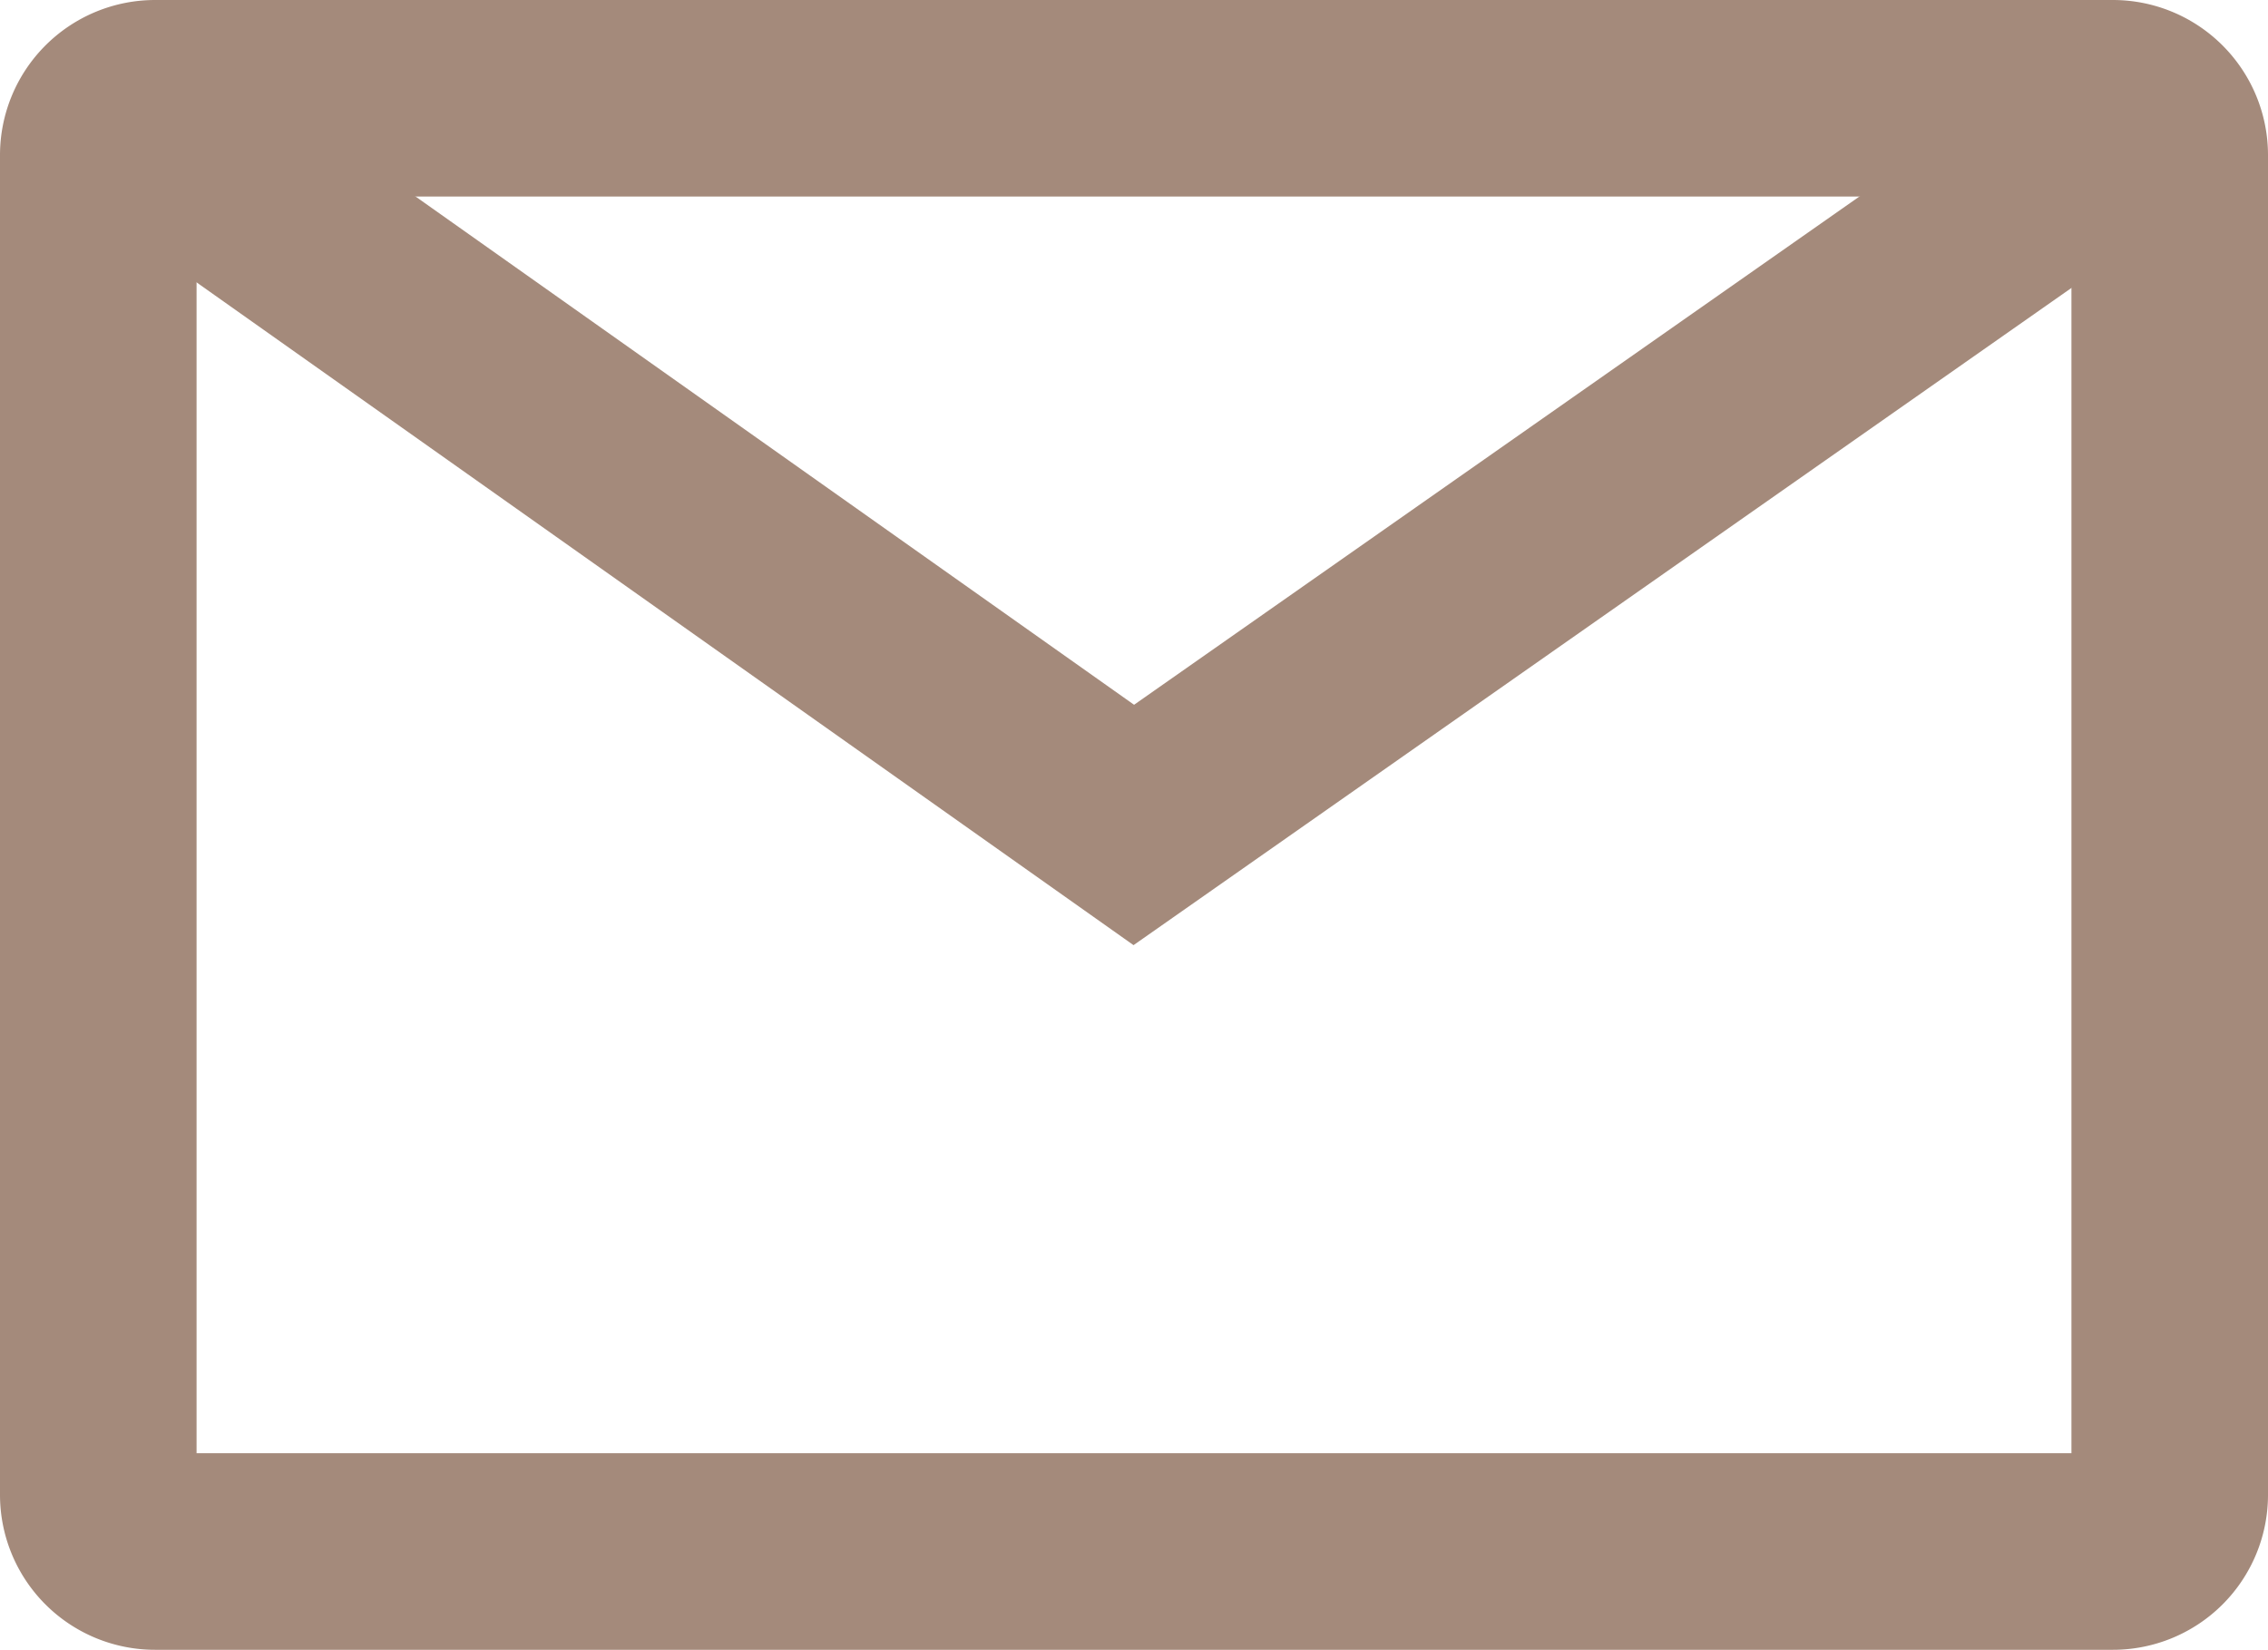
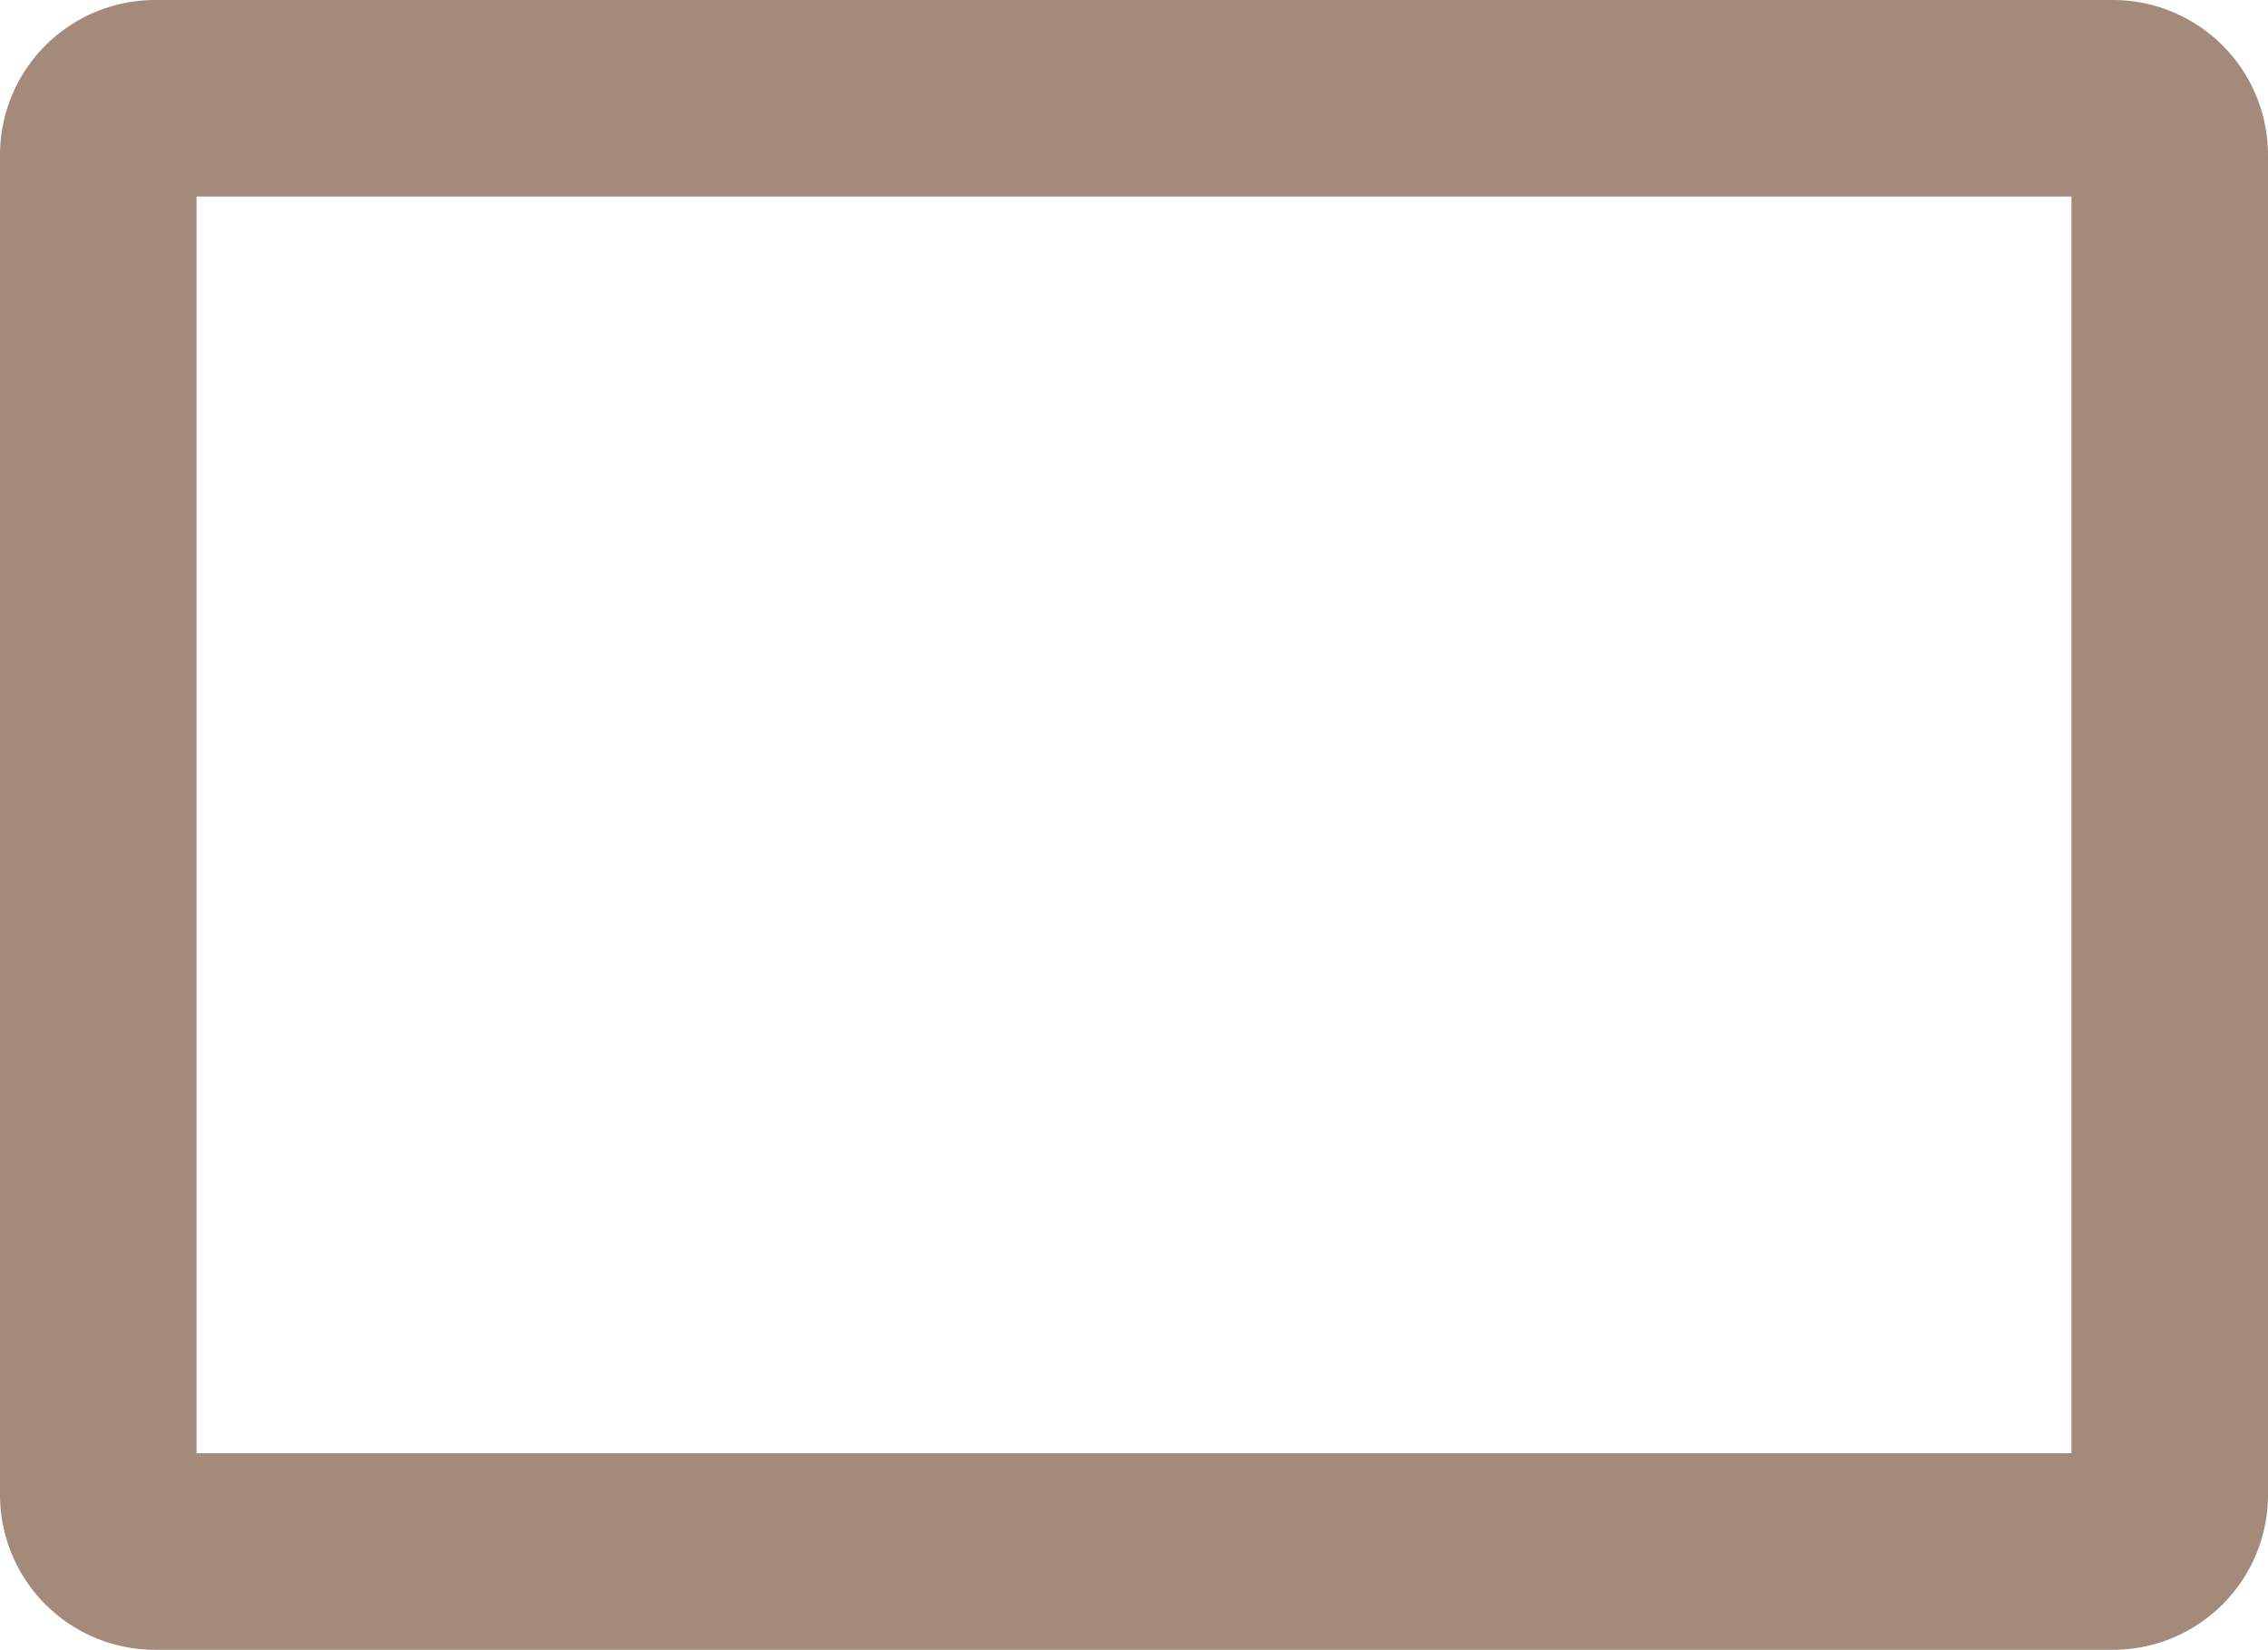
<svg xmlns="http://www.w3.org/2000/svg" width="17.307" height="12.592" viewBox="0 0 17.307 12.592">
  <g id="Icon-mail" transform="translate(-49.679 -3162.723)">
    <path id="Rectangle_137" data-name="Rectangle 137" d="M.434,0H15.373a.434.434,0,0,1,.434.434V10.658a.433.433,0,0,1-.433.433H.433A.433.433,0,0,1,0,10.658V.434A.434.434,0,0,1,.434,0Z" transform="translate(50.429 3163.473)" fill="none" stroke="#a48a7b" stroke-miterlimit="10" stroke-width="1.5" />
-     <path id="Tracé_909" data-name="Tracé 909" d="M29.581,1.974,21.867,7.38,14.193,1.951" transform="translate(36.464 3161.639)" fill="none" stroke="#a48a7b" stroke-miterlimit="10" stroke-width="1.5" />
  </g>
</svg>